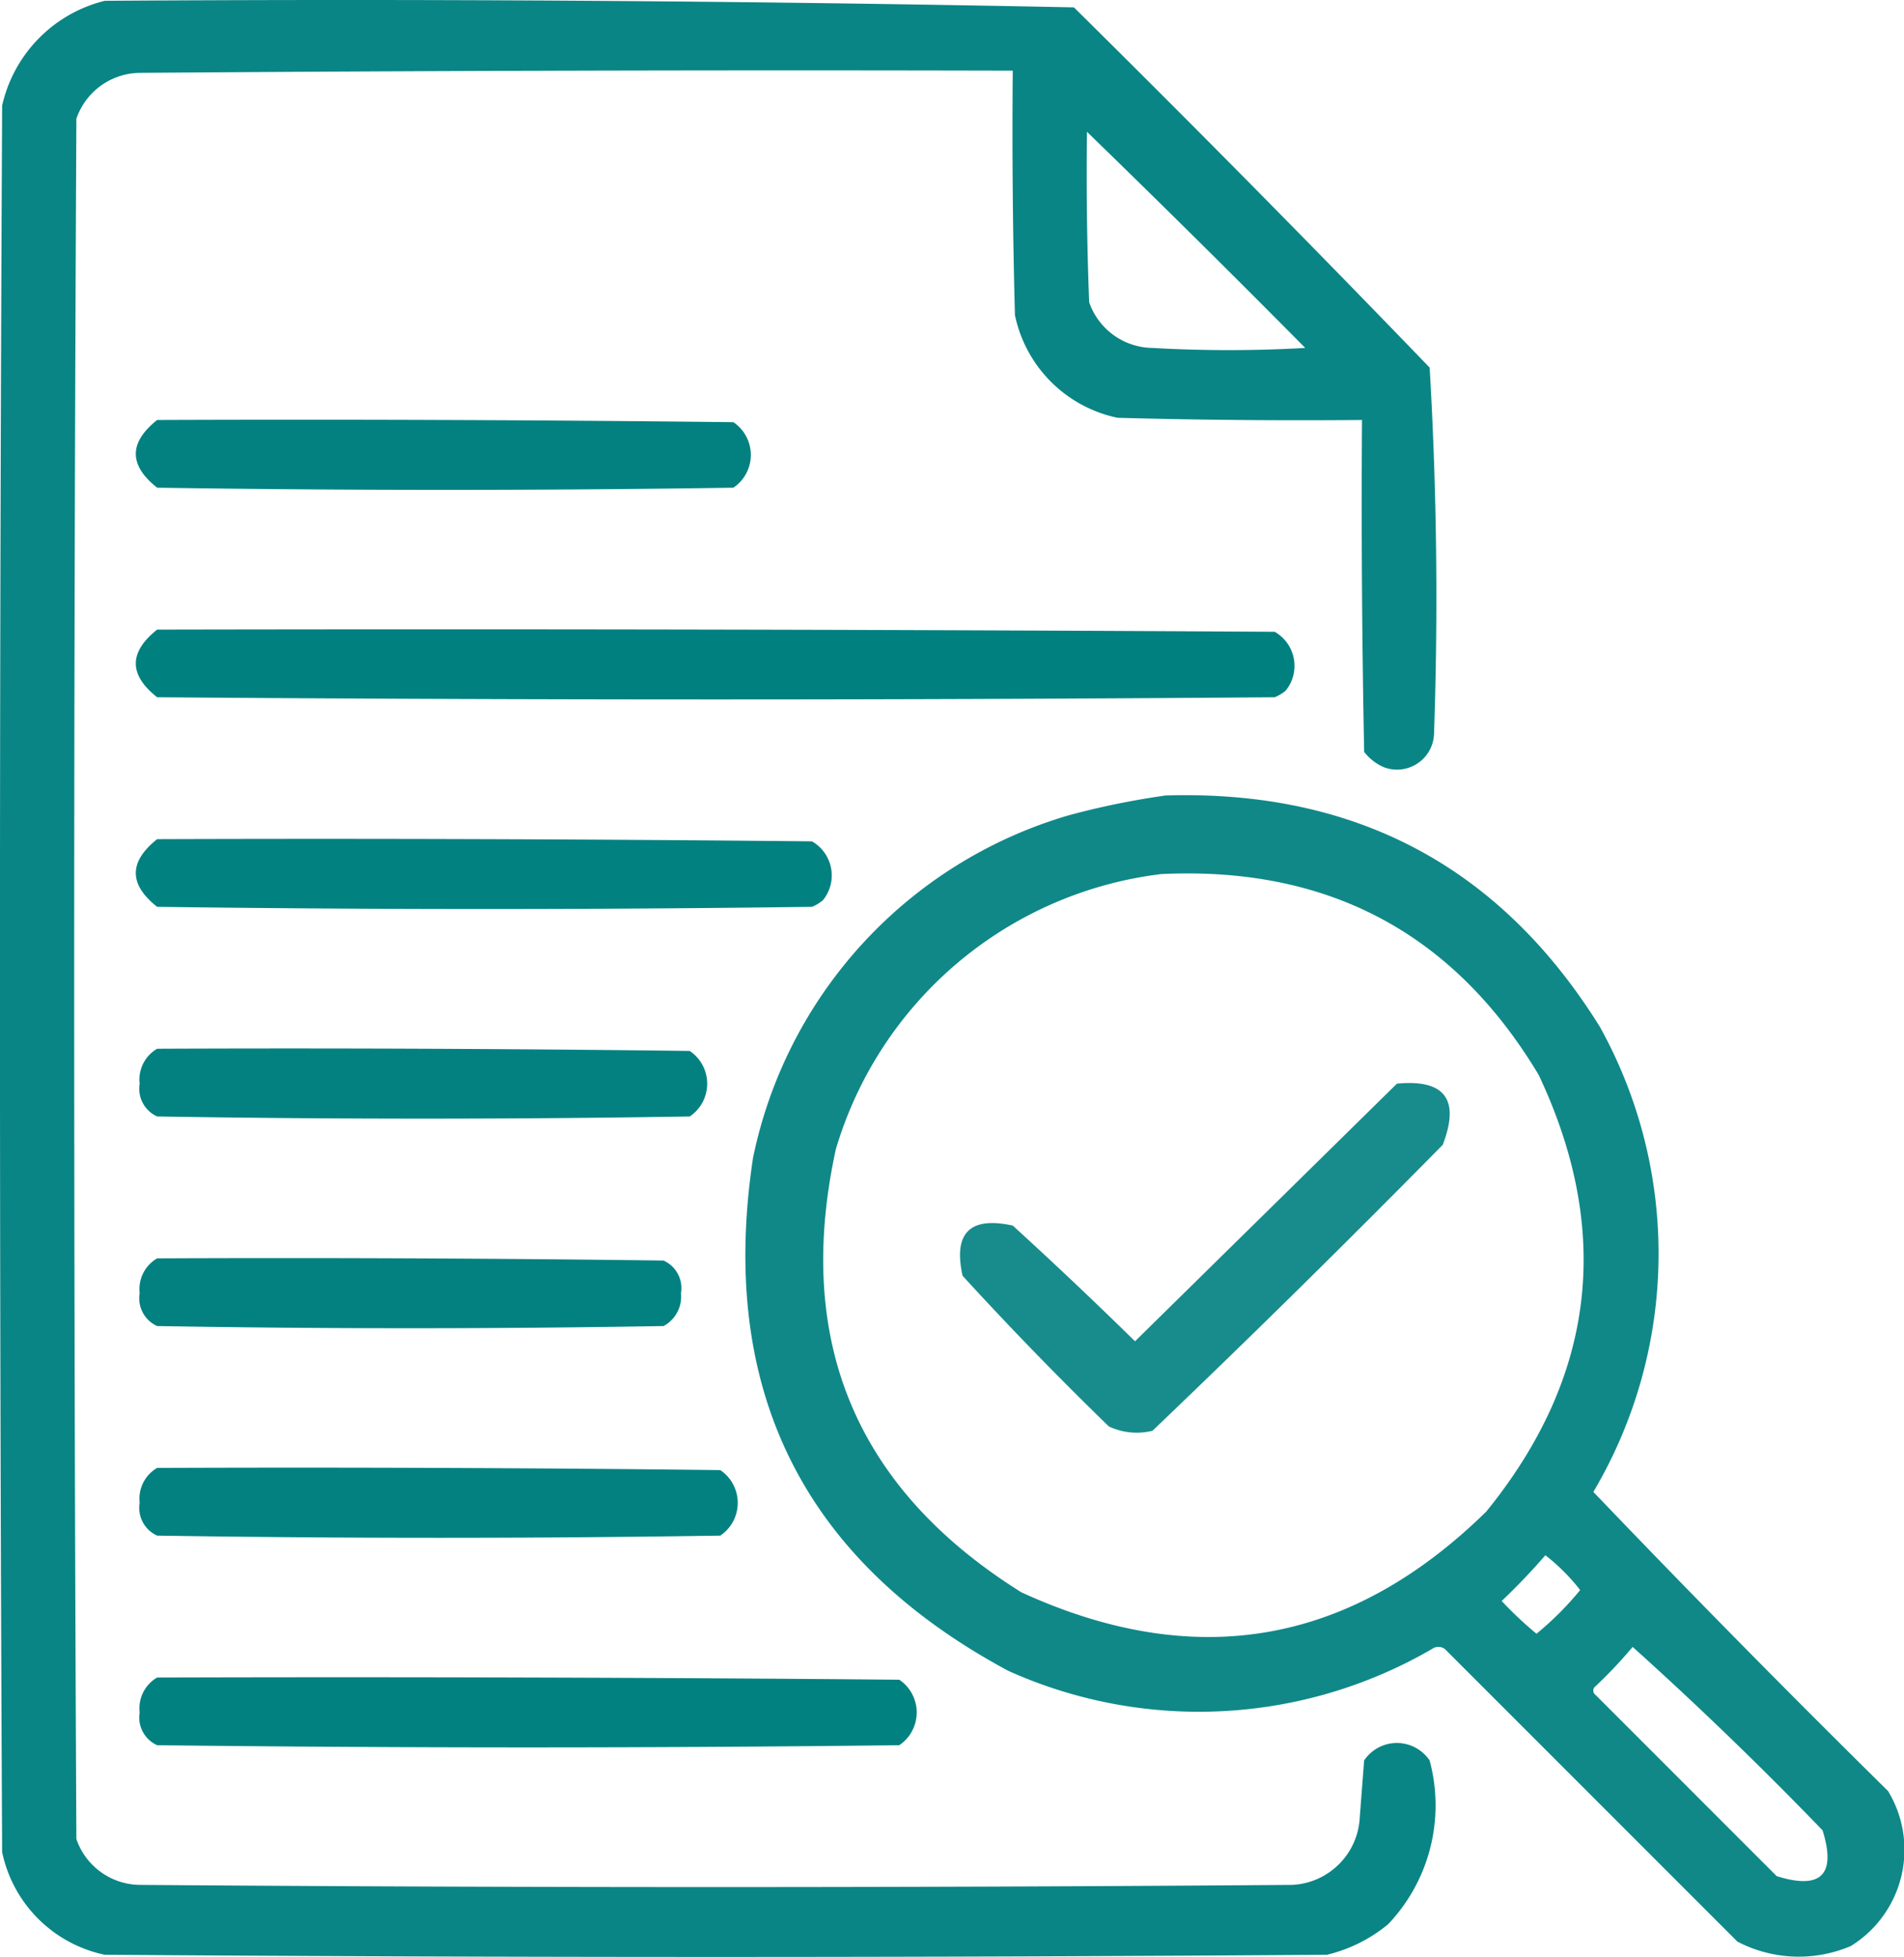
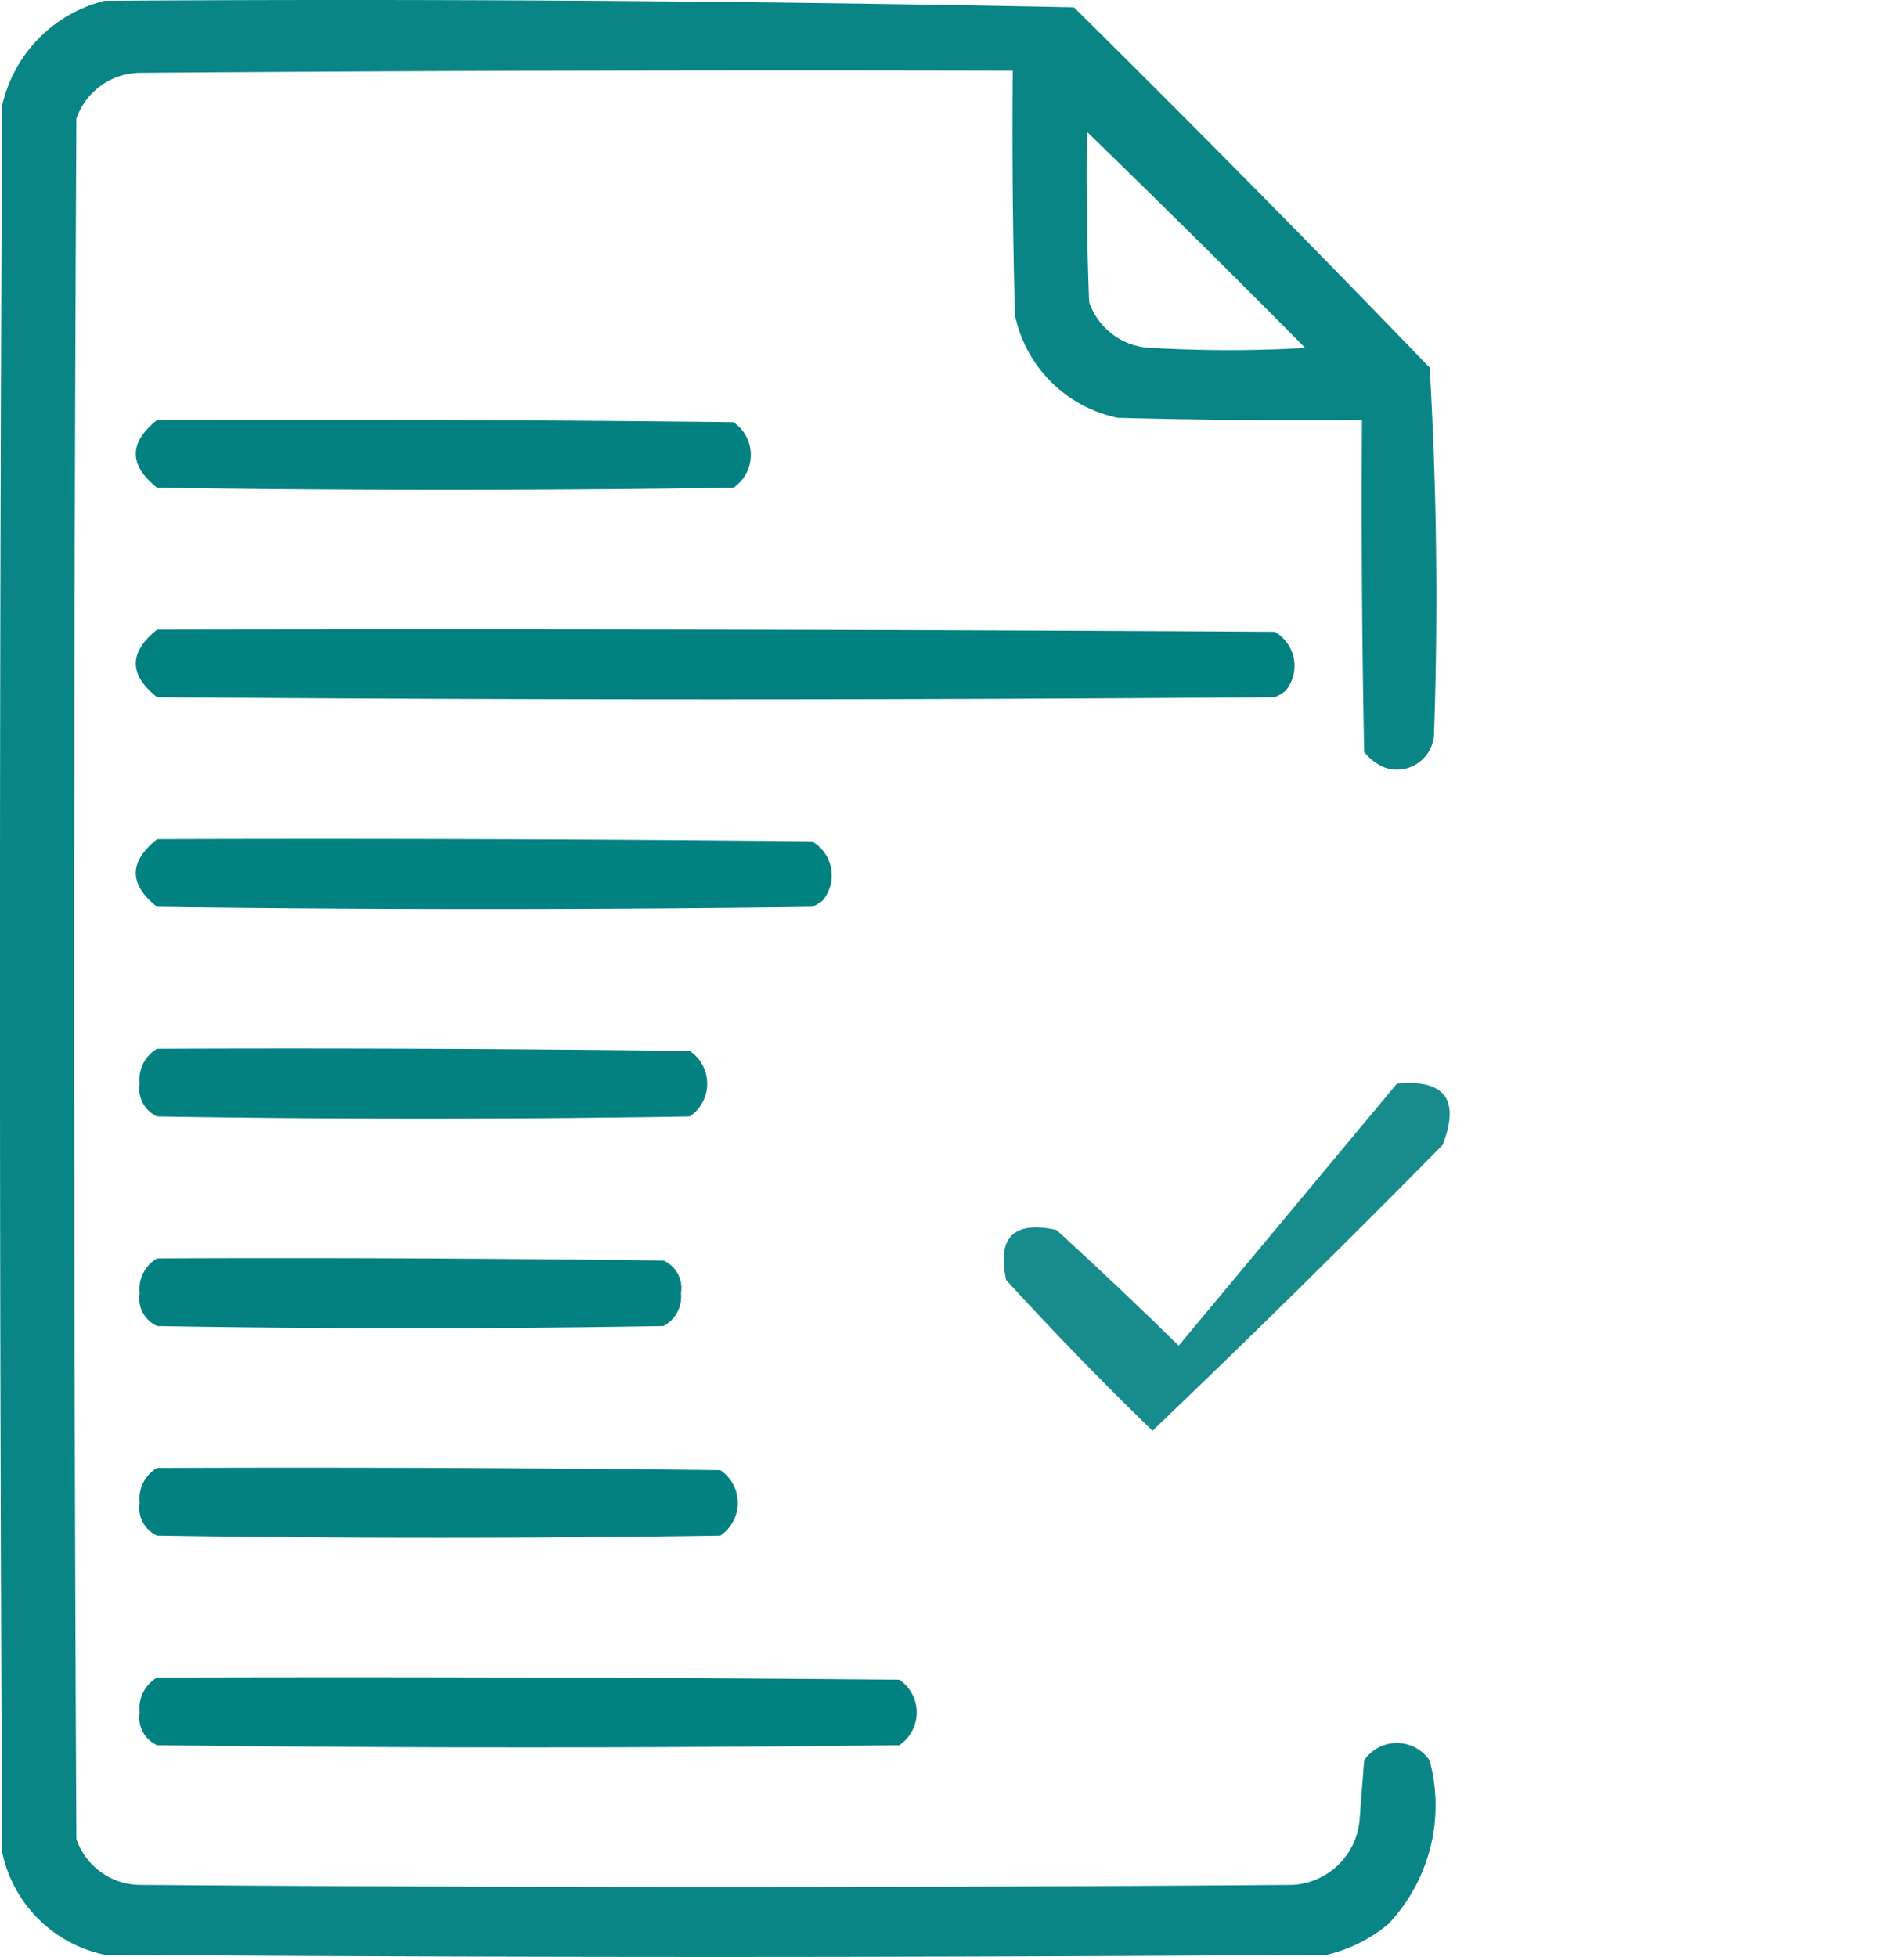
<svg xmlns="http://www.w3.org/2000/svg" width="71.118" height="73.079" viewBox="0 0 71.118 73.079">
  <g id="audit_15588994" transform="translate(-37.5 -31.316)">
    <g id="Group_188" data-name="Group 188" transform="translate(37.5 31.316)">
      <path id="Path_240" data-name="Path 240" d="M41.413,31.346q18.119-.121,36.2.245Q84.344,38.242,90.9,45.043q.4,6.833.163,13.7a1.384,1.384,0,0,1-1.875,1.223,1.88,1.88,0,0,1-.734-.571Q88.332,53.2,88.373,47q-4.566.041-9.131-.082a4.952,4.952,0,0,1-3.832-3.832q-.122-4.565-.082-9.131-16.306-.041-32.611.082a2.534,2.534,0,0,0-2.364,1.712q-.163,32.122,0,64.243a2.534,2.534,0,0,0,2.364,1.712q21.523.163,43.046,0a2.654,2.654,0,0,0,2.527-2.527l.163-2.12a1.473,1.473,0,0,1,2.446,0,6.441,6.441,0,0,1-1.549,6.115,5.655,5.655,0,0,1-2.283,1.141q-22.828.163-45.655,0a4.952,4.952,0,0,1-3.832-3.832q-.163-32.611,0-65.222A5.208,5.208,0,0,1,41.413,31.346ZM78.1,36.238q4.109,3.986,8.153,8.071a49.951,49.951,0,0,1-5.707,0A2.534,2.534,0,0,1,78.182,42.6Q78.06,39.418,78.1,36.238Z" transform="translate(-37.5 -31.316)" fill="teal" fill-rule="evenodd" opacity="0.96" />
    </g>
    <g id="Group_189" data-name="Group 189" transform="translate(42.573 46.989)">
      <path id="Path_241" data-name="Path 241" d="M69.409,127.448q10.762-.041,21.523.082a1.473,1.473,0,0,1,0,2.446q-10.762.163-21.523,0Q67.815,128.717,69.409,127.448Z" transform="translate(-68.612 -127.437)" fill="teal" fill-rule="evenodd" opacity="0.988" />
    </g>
    <g id="Group_190" data-name="Group 190" transform="translate(42.573 54.816)">
      <path id="Path_242" data-name="Path 242" d="M69.409,175.448q20.871-.041,41.742.082a1.464,1.464,0,0,1,.408,2.2,1.542,1.542,0,0,1-.408.245q-20.871.163-41.742,0Q67.815,176.717,69.409,175.448Z" transform="translate(-68.612 -175.437)" fill="teal" fill-rule="evenodd" opacity="0.993" />
    </g>
    <g id="Group_191" data-name="Group 191" transform="translate(65.341 61.011)">
-       <path id="Path_243" data-name="Path 243" d="M223.939,213.442q10.647-.324,16.224,8.642a17.465,17.465,0,0,1-.245,17.365q5.412,5.656,11.006,11.169a4.228,4.228,0,0,1-1.386,5.788,4.96,4.96,0,0,1-4.239-.163l-10.925-10.925a.408.408,0,0,0-.489,0,17.346,17.346,0,0,1-15.816.815q-11.5-6.169-9.539-19.159a16.872,16.872,0,0,1,11.821-12.8A30.045,30.045,0,0,1,223.939,213.442Zm-.163,2.935q9.338-.448,14.1,7.5,4.148,8.789-1.957,16.305-7.627,7.481-17.365,3.017-9.273-5.8-6.93-16.55A14.5,14.5,0,0,1,223.776,216.377Zm14.349,25.437a7.4,7.4,0,0,1,1.3,1.3,11.553,11.553,0,0,1-1.631,1.631,13.839,13.839,0,0,1-1.3-1.223Q237.359,242.7,238.125,241.814Zm3.261,3.424q3.648,3.28,7.093,6.848.775,2.487-1.712,1.712L240,247.031a.2.2,0,0,1,0-.326A17.472,17.472,0,0,0,241.386,245.238Z" transform="translate(-208.244 -213.431)" fill="teal" fill-rule="evenodd" opacity="0.936" />
-     </g>
+       </g>
    <g id="Group_192" data-name="Group 192" transform="translate(42.573 62.642)">
      <path id="Path_244" data-name="Path 244" d="M69.409,223.448q12.229-.041,24.458.082a1.464,1.464,0,0,1,.408,2.2,1.541,1.541,0,0,1-.408.245q-12.229.163-24.458,0Q67.815,224.717,69.409,223.448Z" transform="translate(-68.612 -223.437)" fill="teal" fill-rule="evenodd" opacity="0.99" />
    </g>
    <g id="Group_193" data-name="Group 193" transform="translate(42.709 70.469)">
      <path id="Path_245" data-name="Path 245" d="M70.107,271.448q9.947-.041,19.893.082a1.473,1.473,0,0,1,0,2.446q-9.946.163-19.893,0a1.13,1.13,0,0,1-.652-1.223A1.324,1.324,0,0,1,70.107,271.448Z" transform="translate(-69.446 -271.437)" fill="teal" fill-rule="evenodd" opacity="0.987" />
    </g>
    <g id="Group_194" data-name="Group 194" transform="translate(73.358 71.76)">
-       <path id="Path_246" data-name="Path 246" d="M273.733,279.38q2.687-.255,1.712,2.283-5.347,5.429-10.843,10.68a2.443,2.443,0,0,1-1.631-.163q-2.82-2.738-5.462-5.625-.53-2.4,1.875-1.875,2.32,2.116,4.566,4.321Z" transform="translate(-257.413 -279.357)" fill="teal" fill-rule="evenodd" opacity="0.905" />
+       <path id="Path_246" data-name="Path 246" d="M273.733,279.38q2.687-.255,1.712,2.283-5.347,5.429-10.843,10.68q-2.82-2.738-5.462-5.625-.53-2.4,1.875-1.875,2.32,2.116,4.566,4.321Z" transform="translate(-257.413 -279.357)" fill="teal" fill-rule="evenodd" opacity="0.905" />
    </g>
    <g id="Group_195" data-name="Group 195" transform="translate(42.709 78.296)">
      <path id="Path_247" data-name="Path 247" d="M70.107,319.448q9.457-.041,18.914.082a1.13,1.13,0,0,1,.652,1.223,1.246,1.246,0,0,1-.652,1.223q-9.457.163-18.914,0a1.13,1.13,0,0,1-.652-1.223A1.324,1.324,0,0,1,70.107,319.448Z" transform="translate(-69.446 -319.437)" fill="teal" fill-rule="evenodd" opacity="0.986" />
    </g>
    <g id="Group_196" data-name="Group 196" transform="translate(42.709 86.122)">
      <path id="Path_248" data-name="Path 248" d="M70.107,367.448q10.517-.041,21.034.082a1.473,1.473,0,0,1,0,2.446q-10.517.163-21.034,0a1.13,1.13,0,0,1-.652-1.223A1.324,1.324,0,0,1,70.107,367.448Z" transform="translate(-69.446 -367.437)" fill="teal" fill-rule="evenodd" opacity="0.988" />
    </g>
    <g id="Group_197" data-name="Group 197" transform="translate(42.709 93.949)">
      <path id="Path_249" data-name="Path 249" d="M70.107,415.448q13.86-.041,27.719.082a1.473,1.473,0,0,1,0,2.446q-13.86.163-27.719,0a1.13,1.13,0,0,1-.652-1.223A1.324,1.324,0,0,1,70.107,415.448Z" transform="translate(-69.446 -415.437)" fill="teal" fill-rule="evenodd" opacity="0.991" />
    </g>
  </g>
</svg>